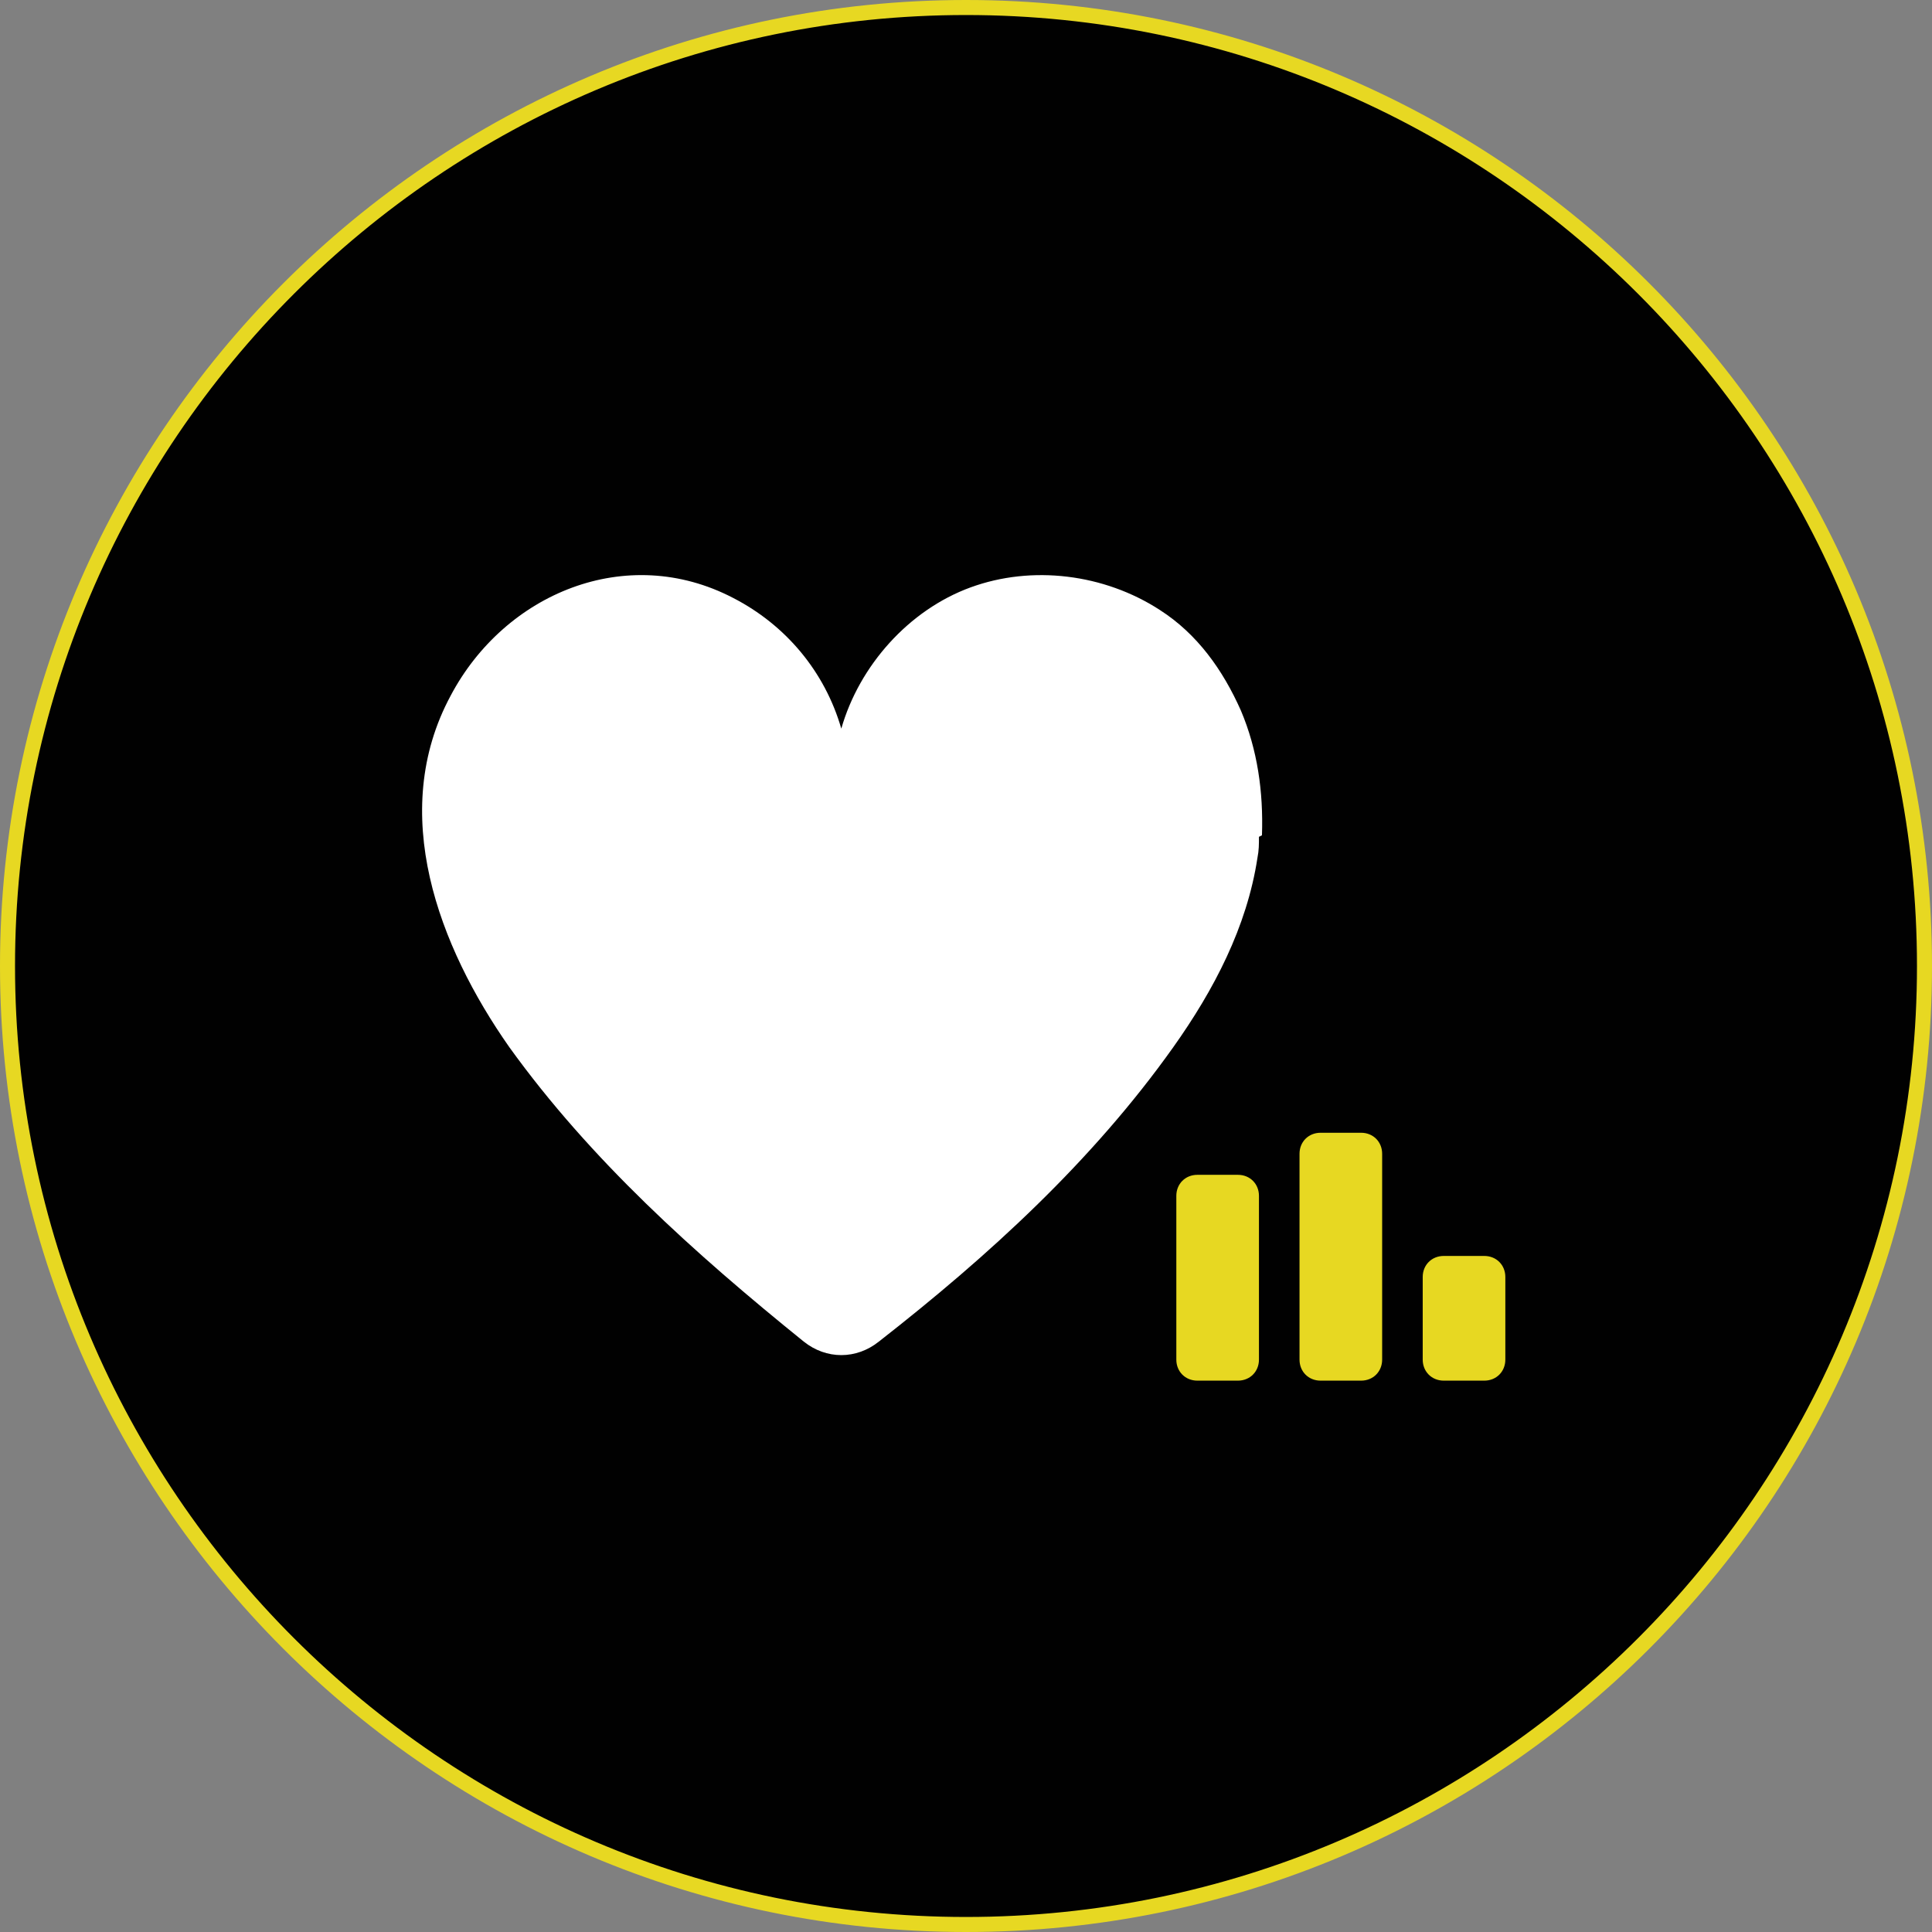
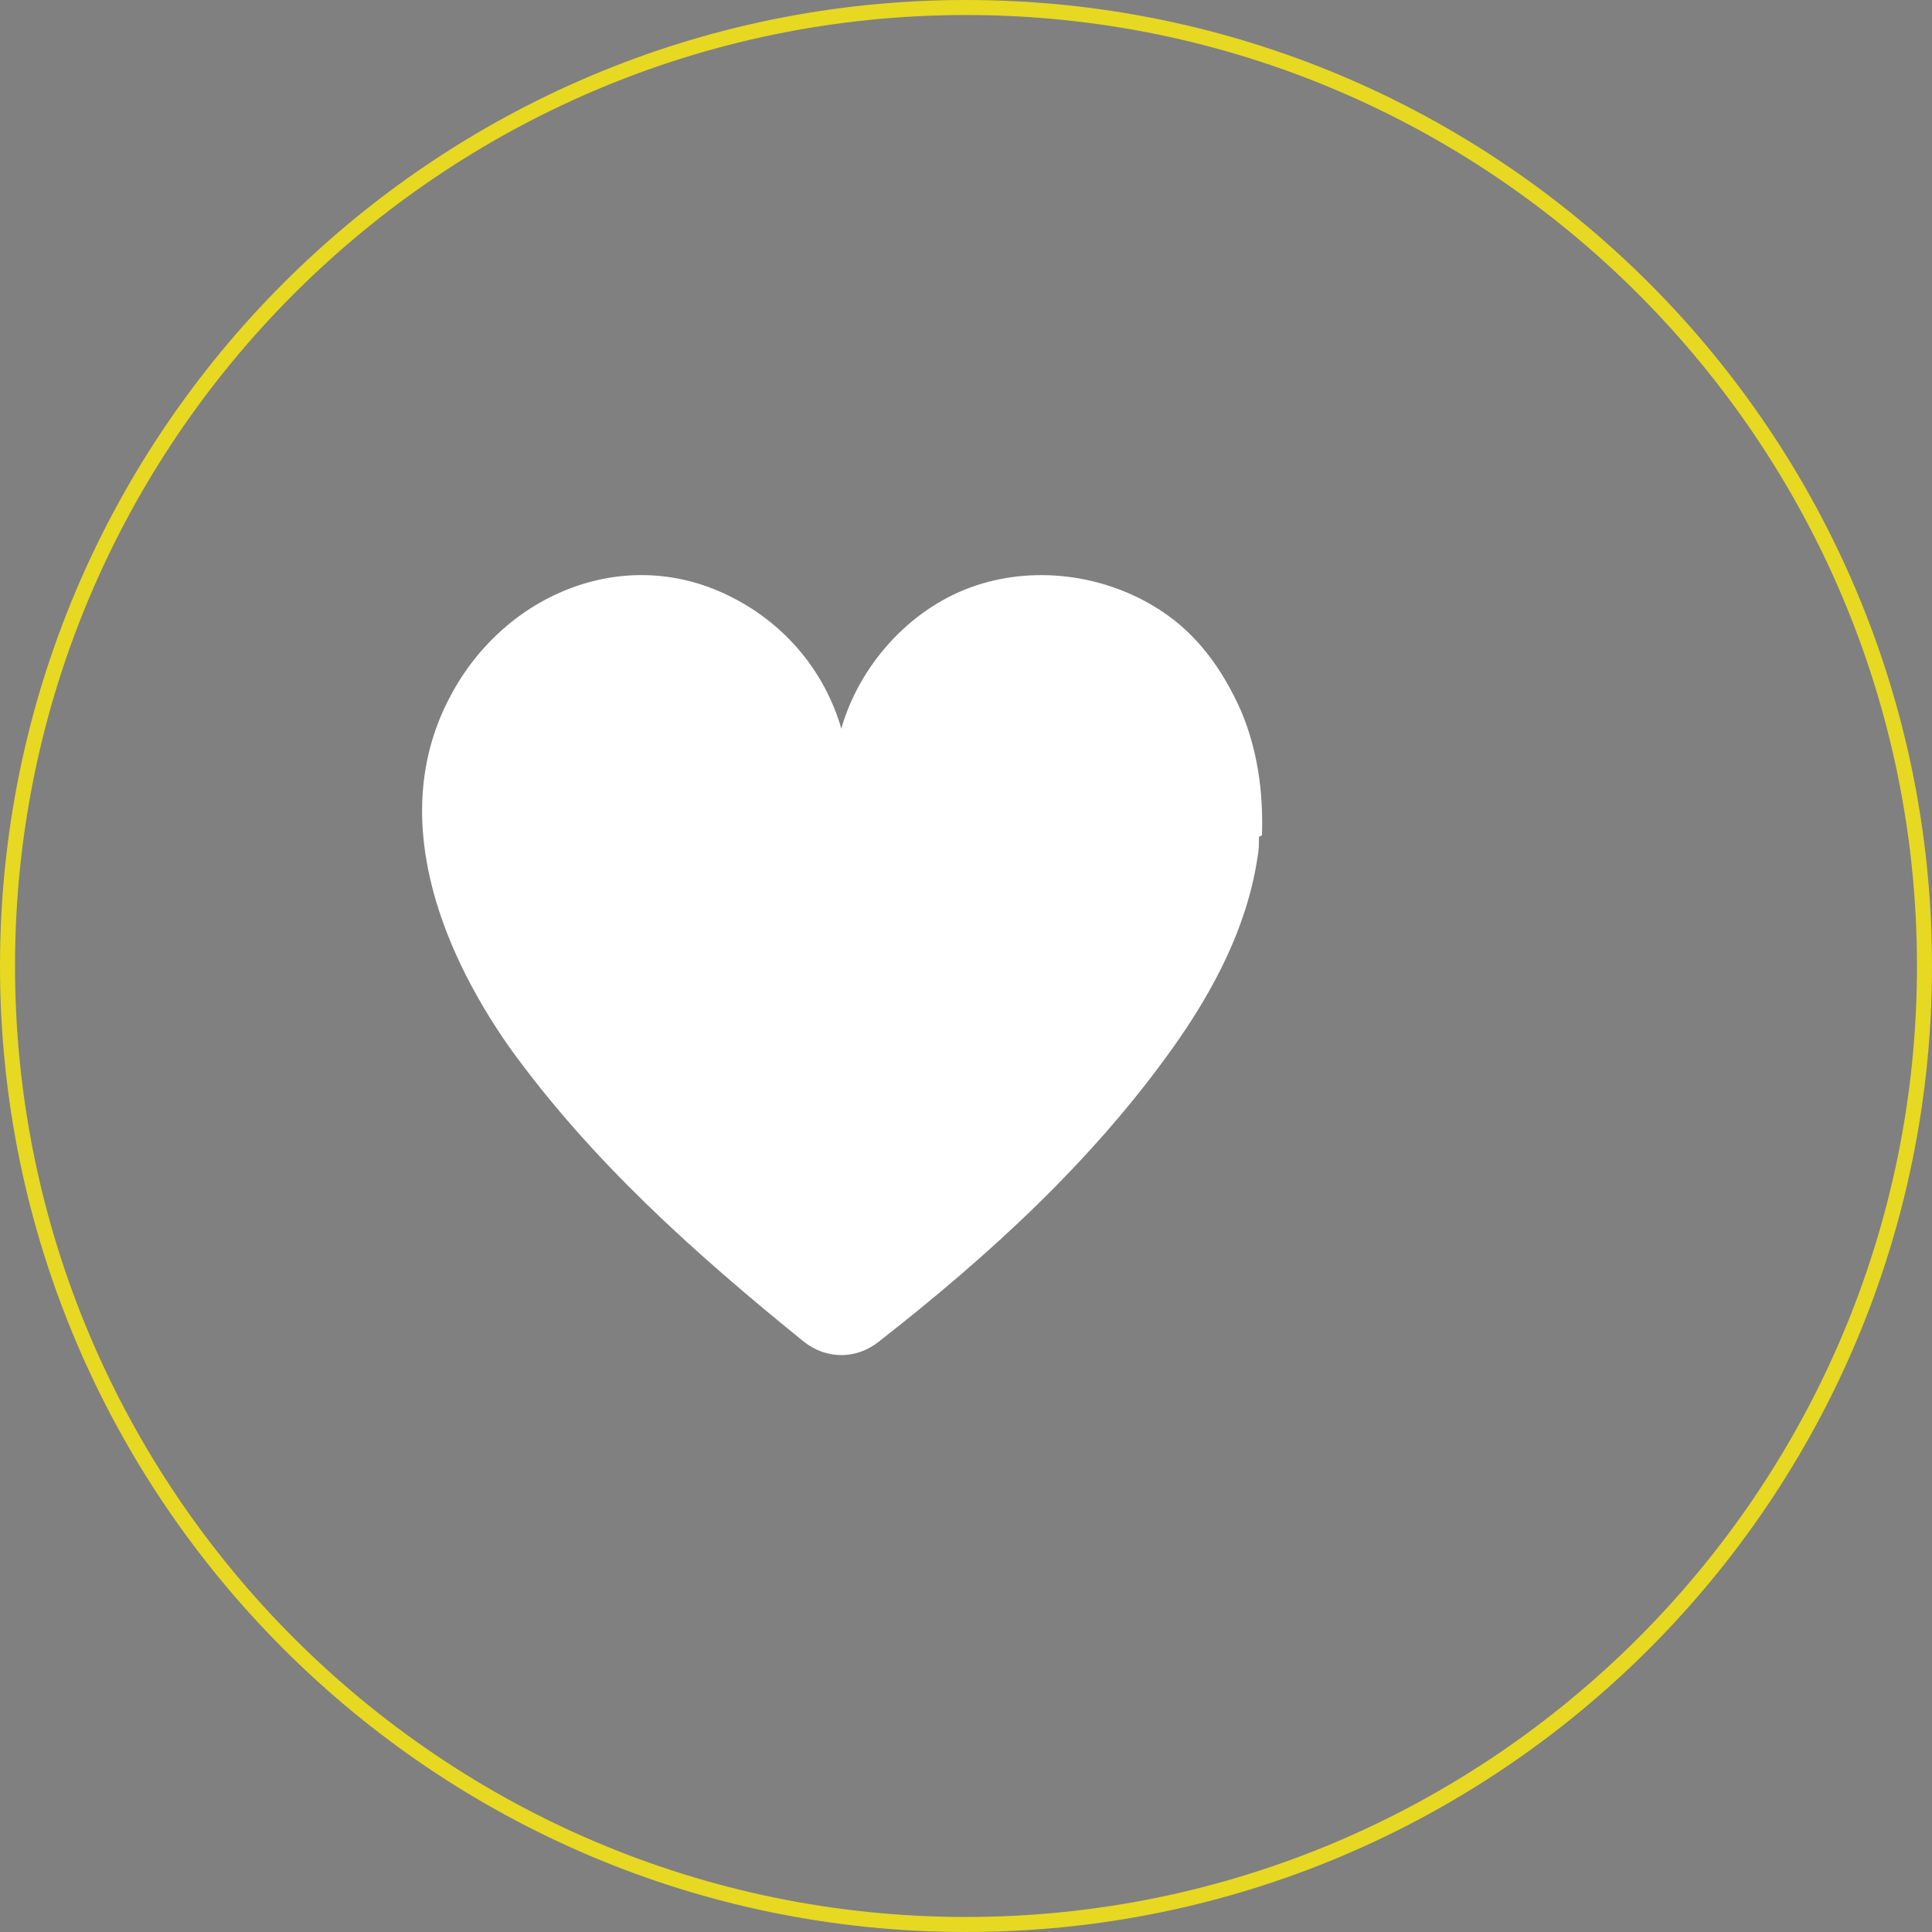
<svg xmlns="http://www.w3.org/2000/svg" version="1.1" viewBox="0 0 128.6 128.6">
  <rect x="0" y="0" width="128.6" height="128.6" fill="#808080" stroke="none" />
  <defs>
    <style>
      .cls-1 {
        fill: #fff;
      }

      .cls-2 {
        fill: #e7d822;
      }

      .cls-3 {
        fill: #010101;
      }
    </style>
  </defs>
  <g>
    <g id="Layer_1">
      <g>
-         <path class="cls-3" d="M64.3,128.1h0c-35.2,0-63.8-28.6-63.8-63.8h0c0-35.2,28.6-63.8,63.8-63.8h0c35.2,0,63.8,28.6,63.8,63.8h0c0,35.2-28.6,63.8-63.8,63.8Z" />
-         <path class="cls-2" d="M64.3,128.6C28.8,128.6,0,99.7,0,64.3S28.8,0,64.3,0s64.3,28.8,64.3,64.3-28.8,64.3-64.3,64.3ZM64.3,1C29.4,1,1,29.4,1,64.3s28.4,63.3,63.3,63.3h0c34.9,0,63.3-28.4,63.3-63.3S99.2,1,64.3,1Z" />
+         <path class="cls-2" d="M64.3,128.6C28.8,128.6,0,99.7,0,64.3S28.8,0,64.3,0s64.3,28.8,64.3,64.3-28.8,64.3-64.3,64.3ZM64.3,1C29.4,1,1,29.4,1,64.3s28.4,63.3,63.3,63.3c34.9,0,63.3-28.4,63.3-63.3S99.2,1,64.3,1Z" />
      </g>
      <g>
        <path class="cls-1" d="M83.8,55.7c0,.5,0,.9-.1,1.4-.7,4.6-2.9,8.8-5.6,12.6-5.4,7.6-12.3,13.9-19.6,19.6-1.5,1.2-3.5,1.2-5,0-7.3-5.9-14.2-12.1-19.6-19.6-4.7-6.7-8.1-15.6-3.9-23.4,3.6-6.8,11.7-10.2,18.8-6.5,3.5,1.8,6.1,4.9,7.2,8.7,1.2-4.2,4.5-7.9,8.6-9.4,4.1-1.5,8.9-.9,12.6,1.5,2.5,1.6,4.2,4,5.4,6.7,1.1,2.6,1.5,5.4,1.4,8.3Z" />
        <g>
-           <path class="cls-2" d="M83.8,79.6c0-.8-.6-1.4-1.4-1.4h-2.7c-.8,0-1.4.6-1.4,1.4v10.9c0,.8.6,1.4,1.4,1.4h2.7c.8,0,1.4-.6,1.4-1.4v-10.9Z" />
-           <path class="cls-2" d="M92,90.5v-13.7c0-.8-.6-1.4-1.4-1.4h-2.7c-.8,0-1.4.6-1.4,1.4v13.7c0,.8.6,1.4,1.4,1.4h2.7c.8,0,1.4-.6,1.4-1.4Z" />
-           <path class="cls-2" d="M100.2,90.5v-5.5c0-.8-.6-1.4-1.4-1.4h-2.7c-.8,0-1.4.6-1.4,1.4v5.5c0,.8.6,1.4,1.4,1.4h2.7c.8,0,1.4-.6,1.4-1.4Z" />
-         </g>
+           </g>
      </g>
    </g>
  </g>
</svg>